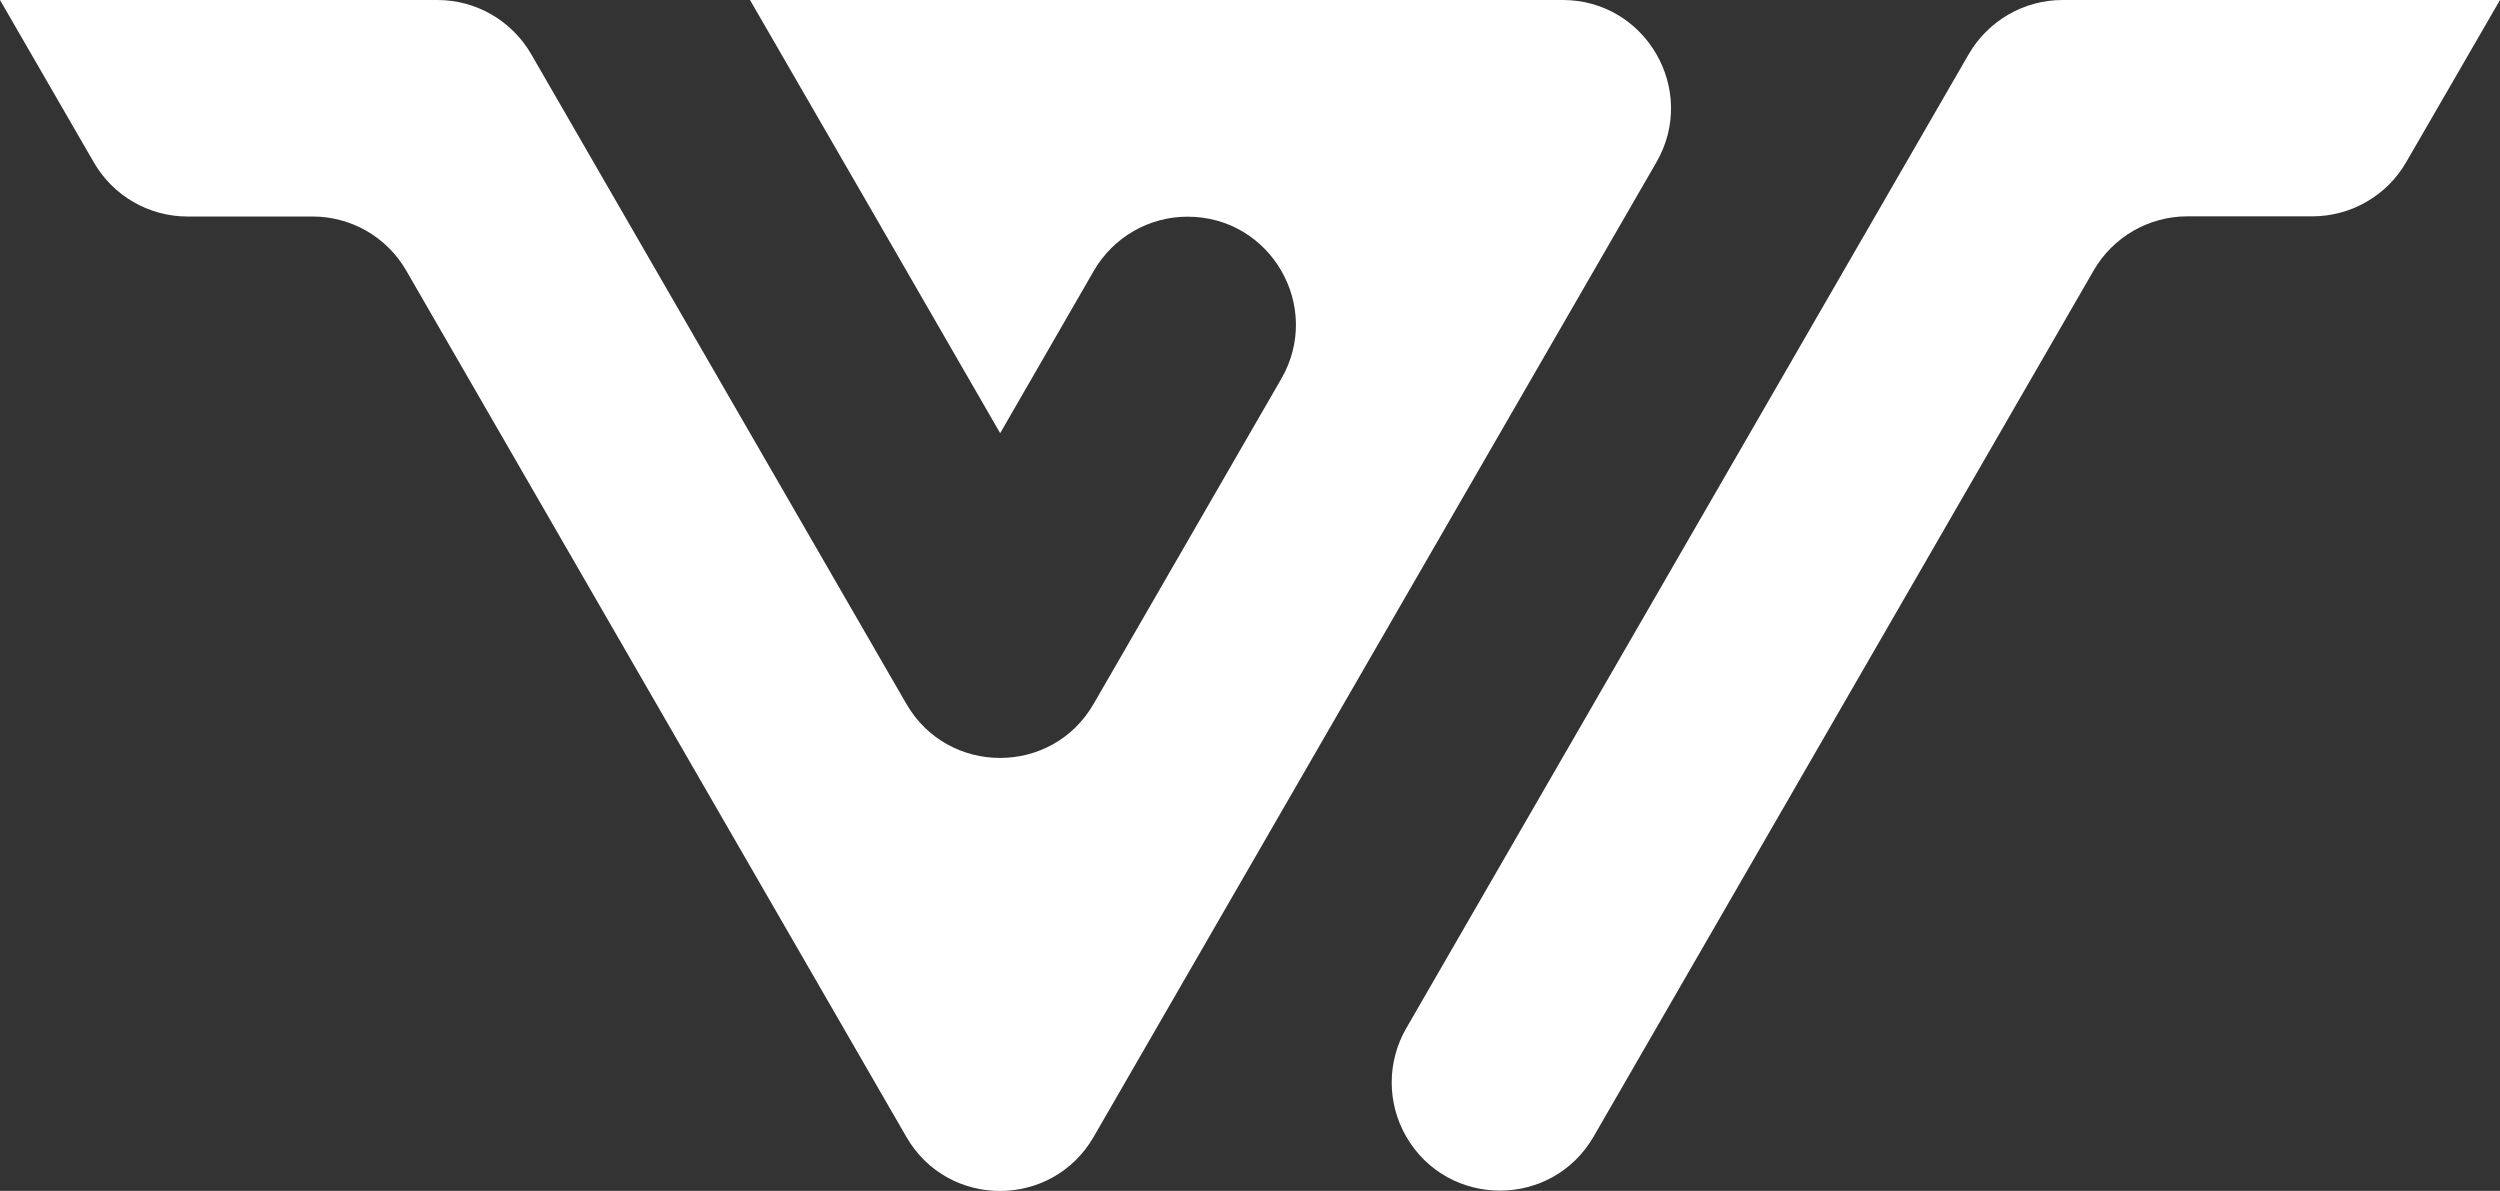
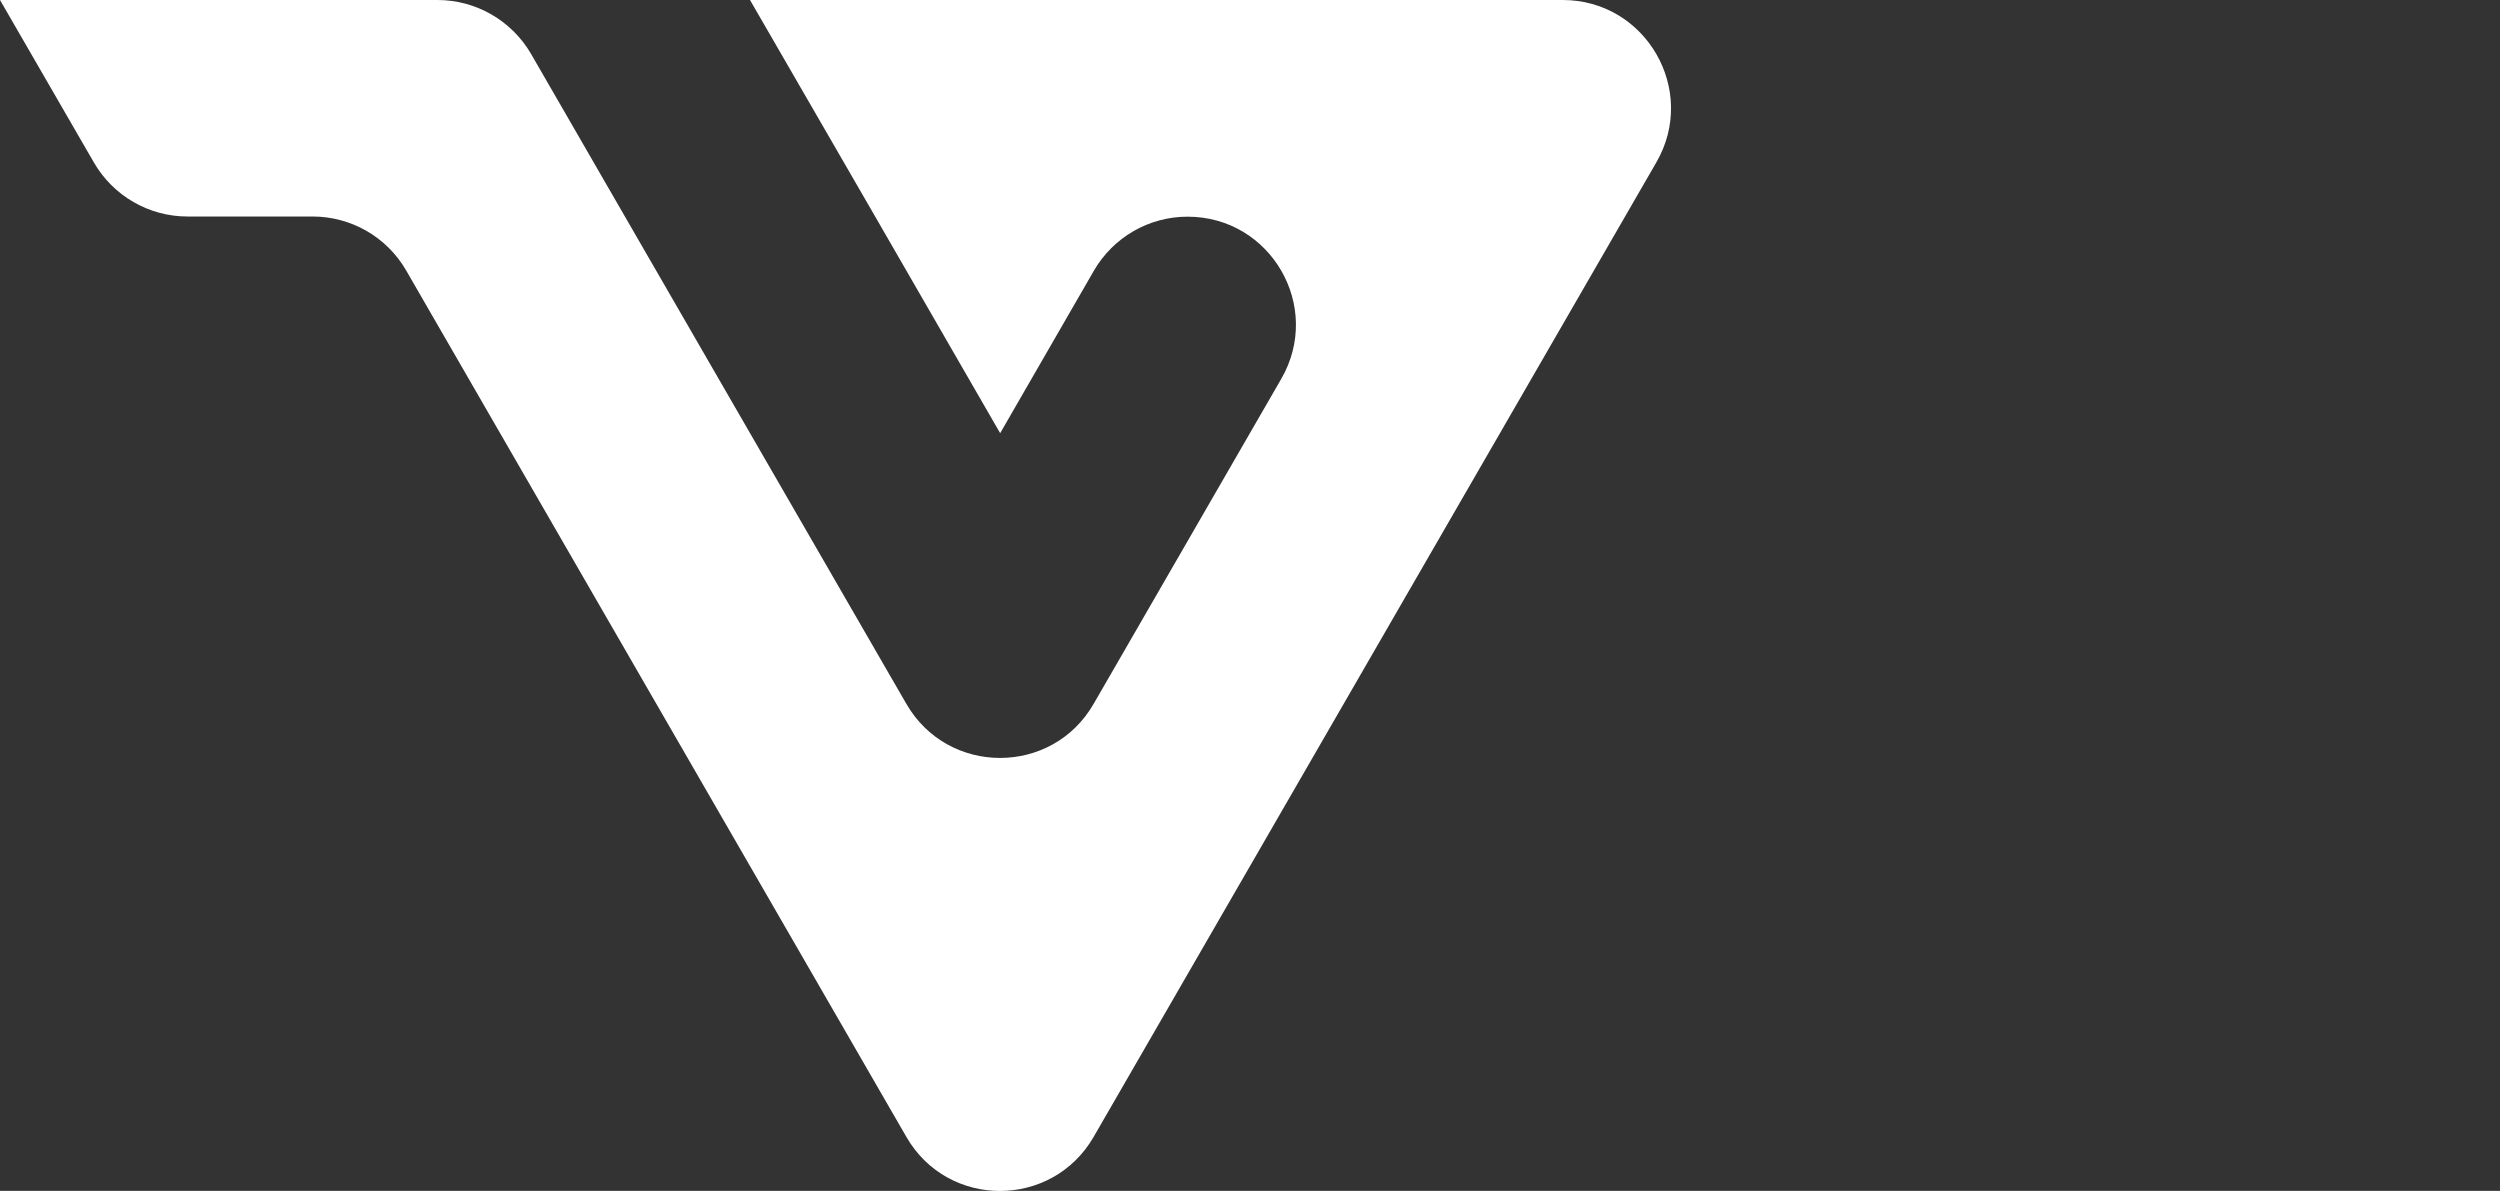
<svg xmlns="http://www.w3.org/2000/svg" id="Layer_2" viewBox="0 0 146.3 69.69">
  <rect x="0" y="0" width="146.3" height="69.69" fill="#333333" stroke="none" />
  <defs>
    <style>
      .cls-1 {
        fill: #fff;
        stroke-width: 0px;
      }
    </style>
  </defs>
  <g id="Layer_1-2" data-name="Layer_1">
    <g>
      <path class="cls-1" d="M96.93,9.5l-32.93,57.03c-2.44,4.22-8.53,4.22-10.96,0L23.77,15.83c-1.13-1.96-3.22-3.16-5.48-3.16h-7.32c-2.26,0-4.35-1.21-5.48-3.17L0,0h25.6c2.26,0,4.35,1.21,5.48,3.16l5.49,9.51,16.47,28.52c2.44,4.22,8.53,4.22,10.96,0l10.98-19.02c2.44-4.22-.61-9.49-5.48-9.49h-.01c-2.26,0-4.35,1.21-5.48,3.17l-5.48,9.5-7.31-12.67L43.89,0h47.56c4.87,0,7.92,5.28,5.48,9.5Z" />
-       <path class="cls-1" d="M115.21,3.17l-32.92,57.01c-1.13,1.96-1.13,4.37,0,6.33h0c2.44,4.22,8.53,4.22,10.97,0l29.26-50.68c1.13-1.96,3.22-3.17,5.49-3.17h7.31c2.26,0,4.36-1.21,5.49-3.17L146.3,0h-25.6c-2.26,0-4.35,1.21-5.49,3.17Z" />
    </g>
  </g>
</svg>